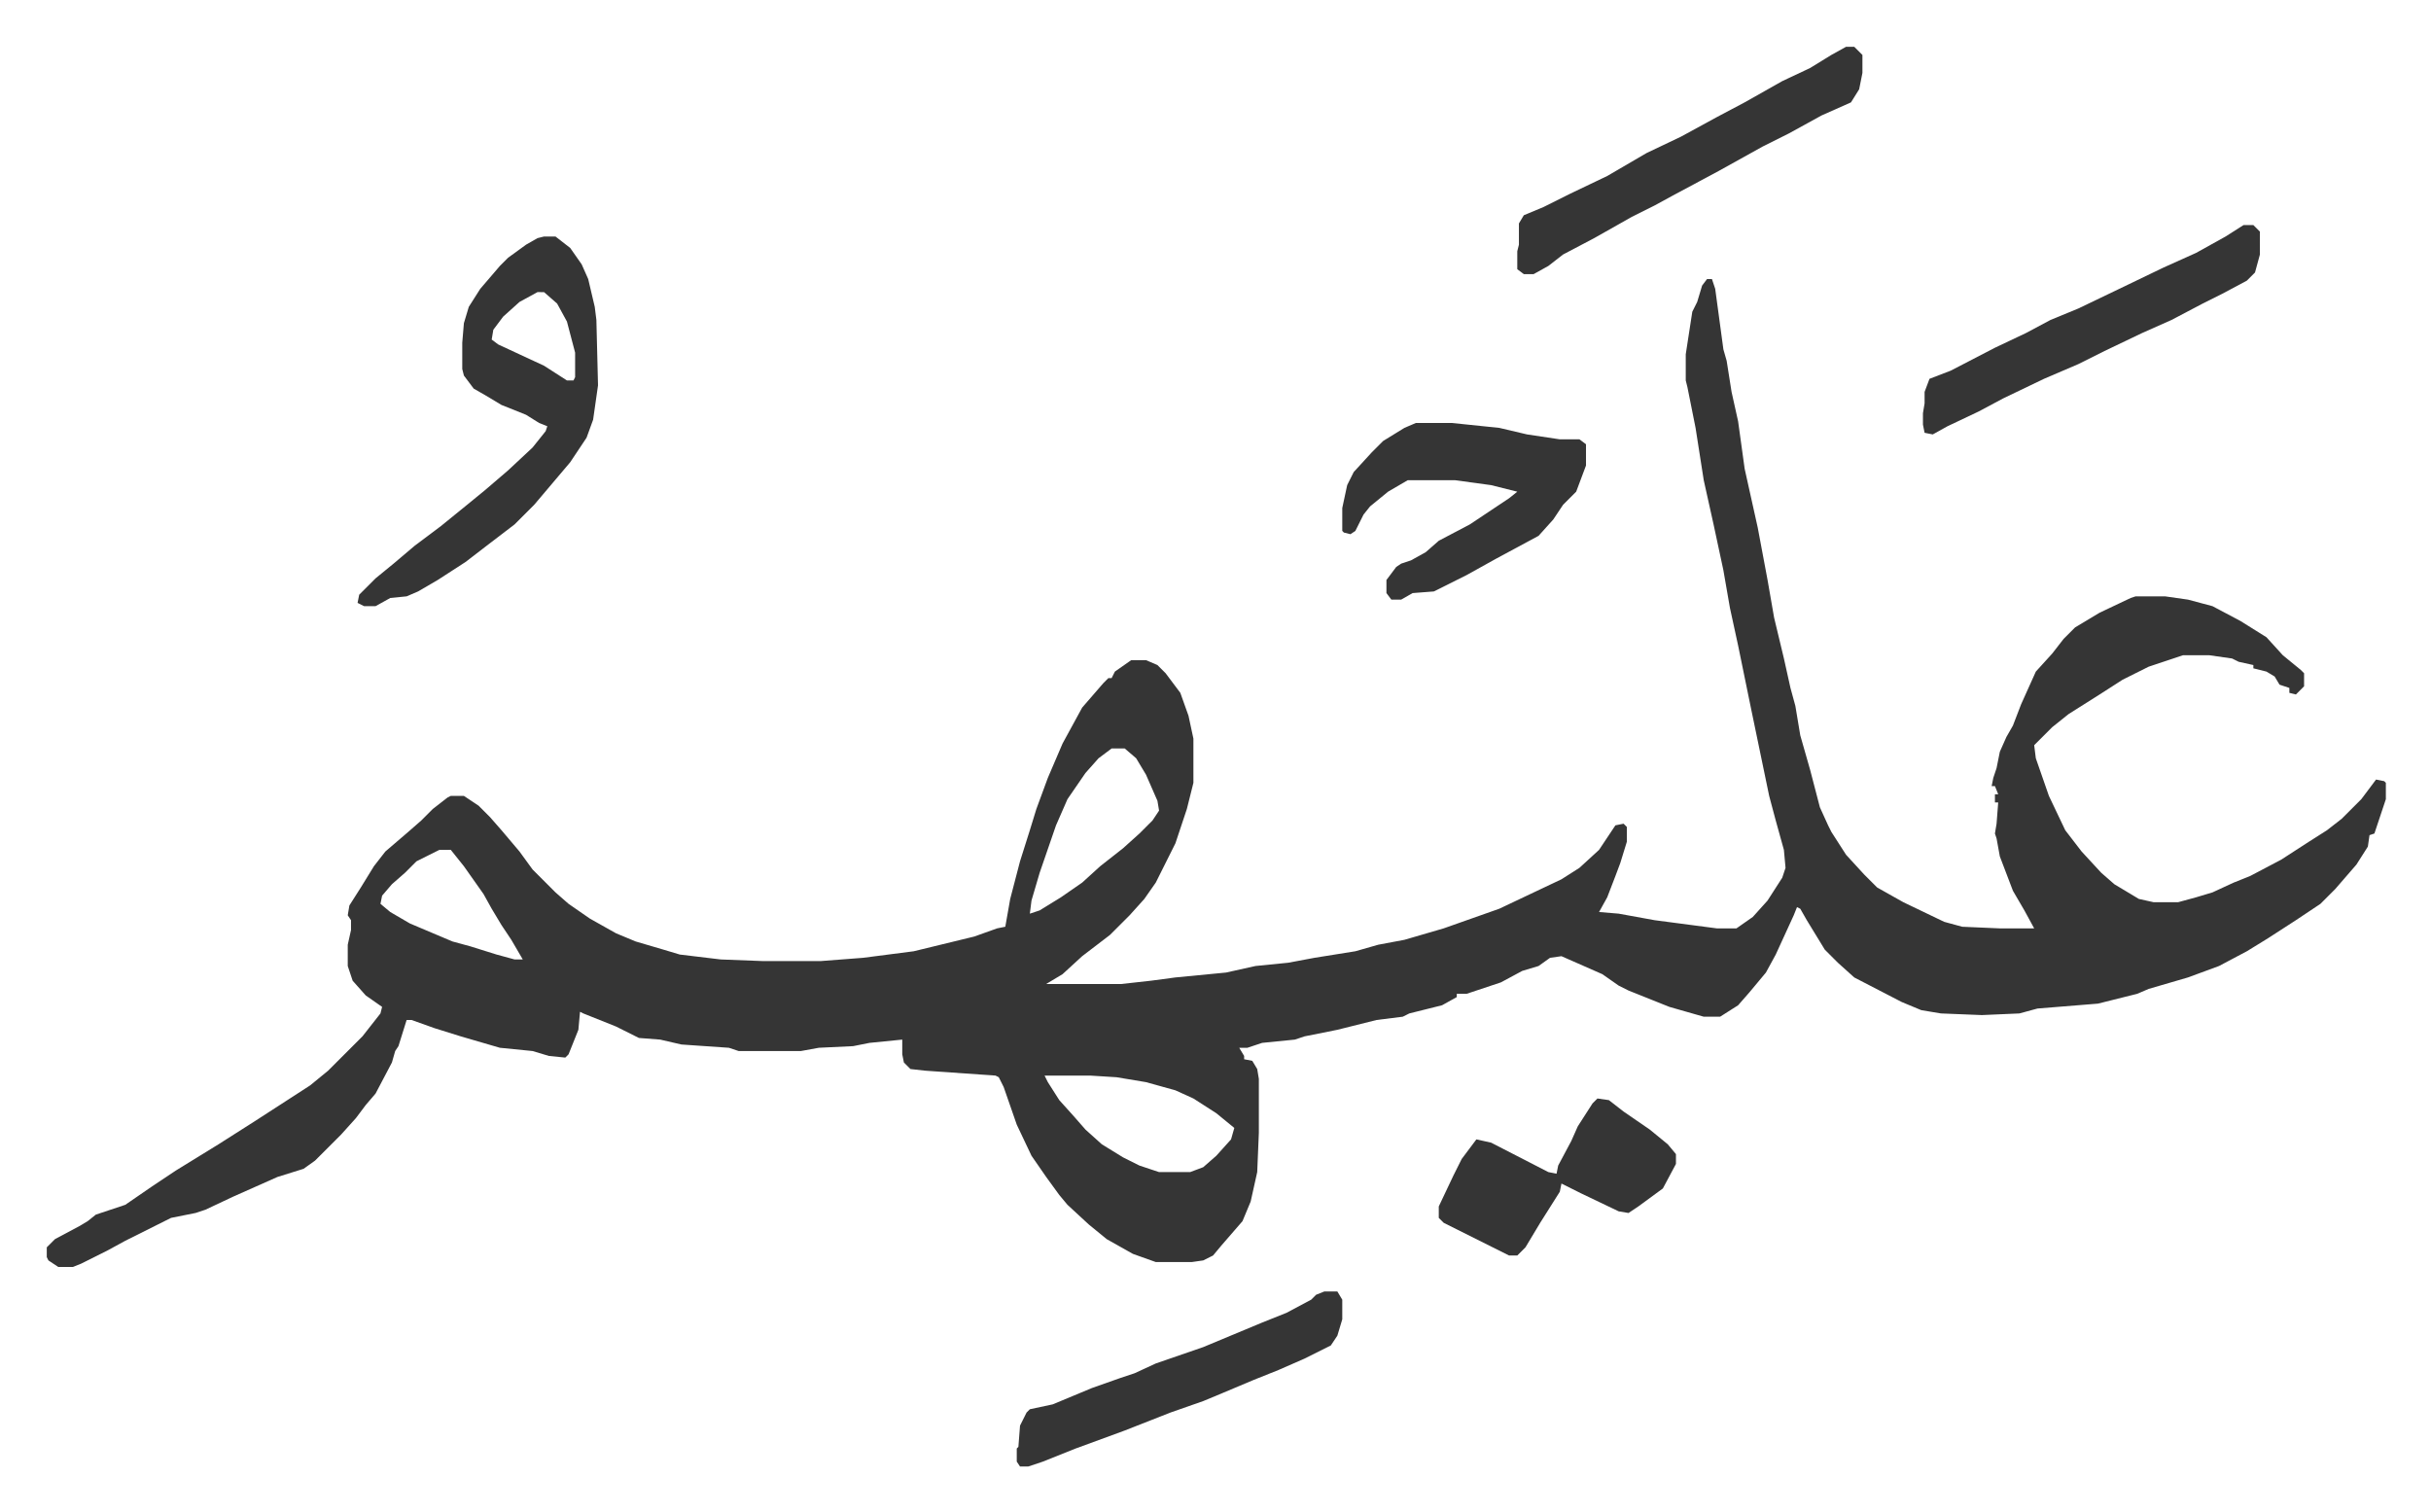
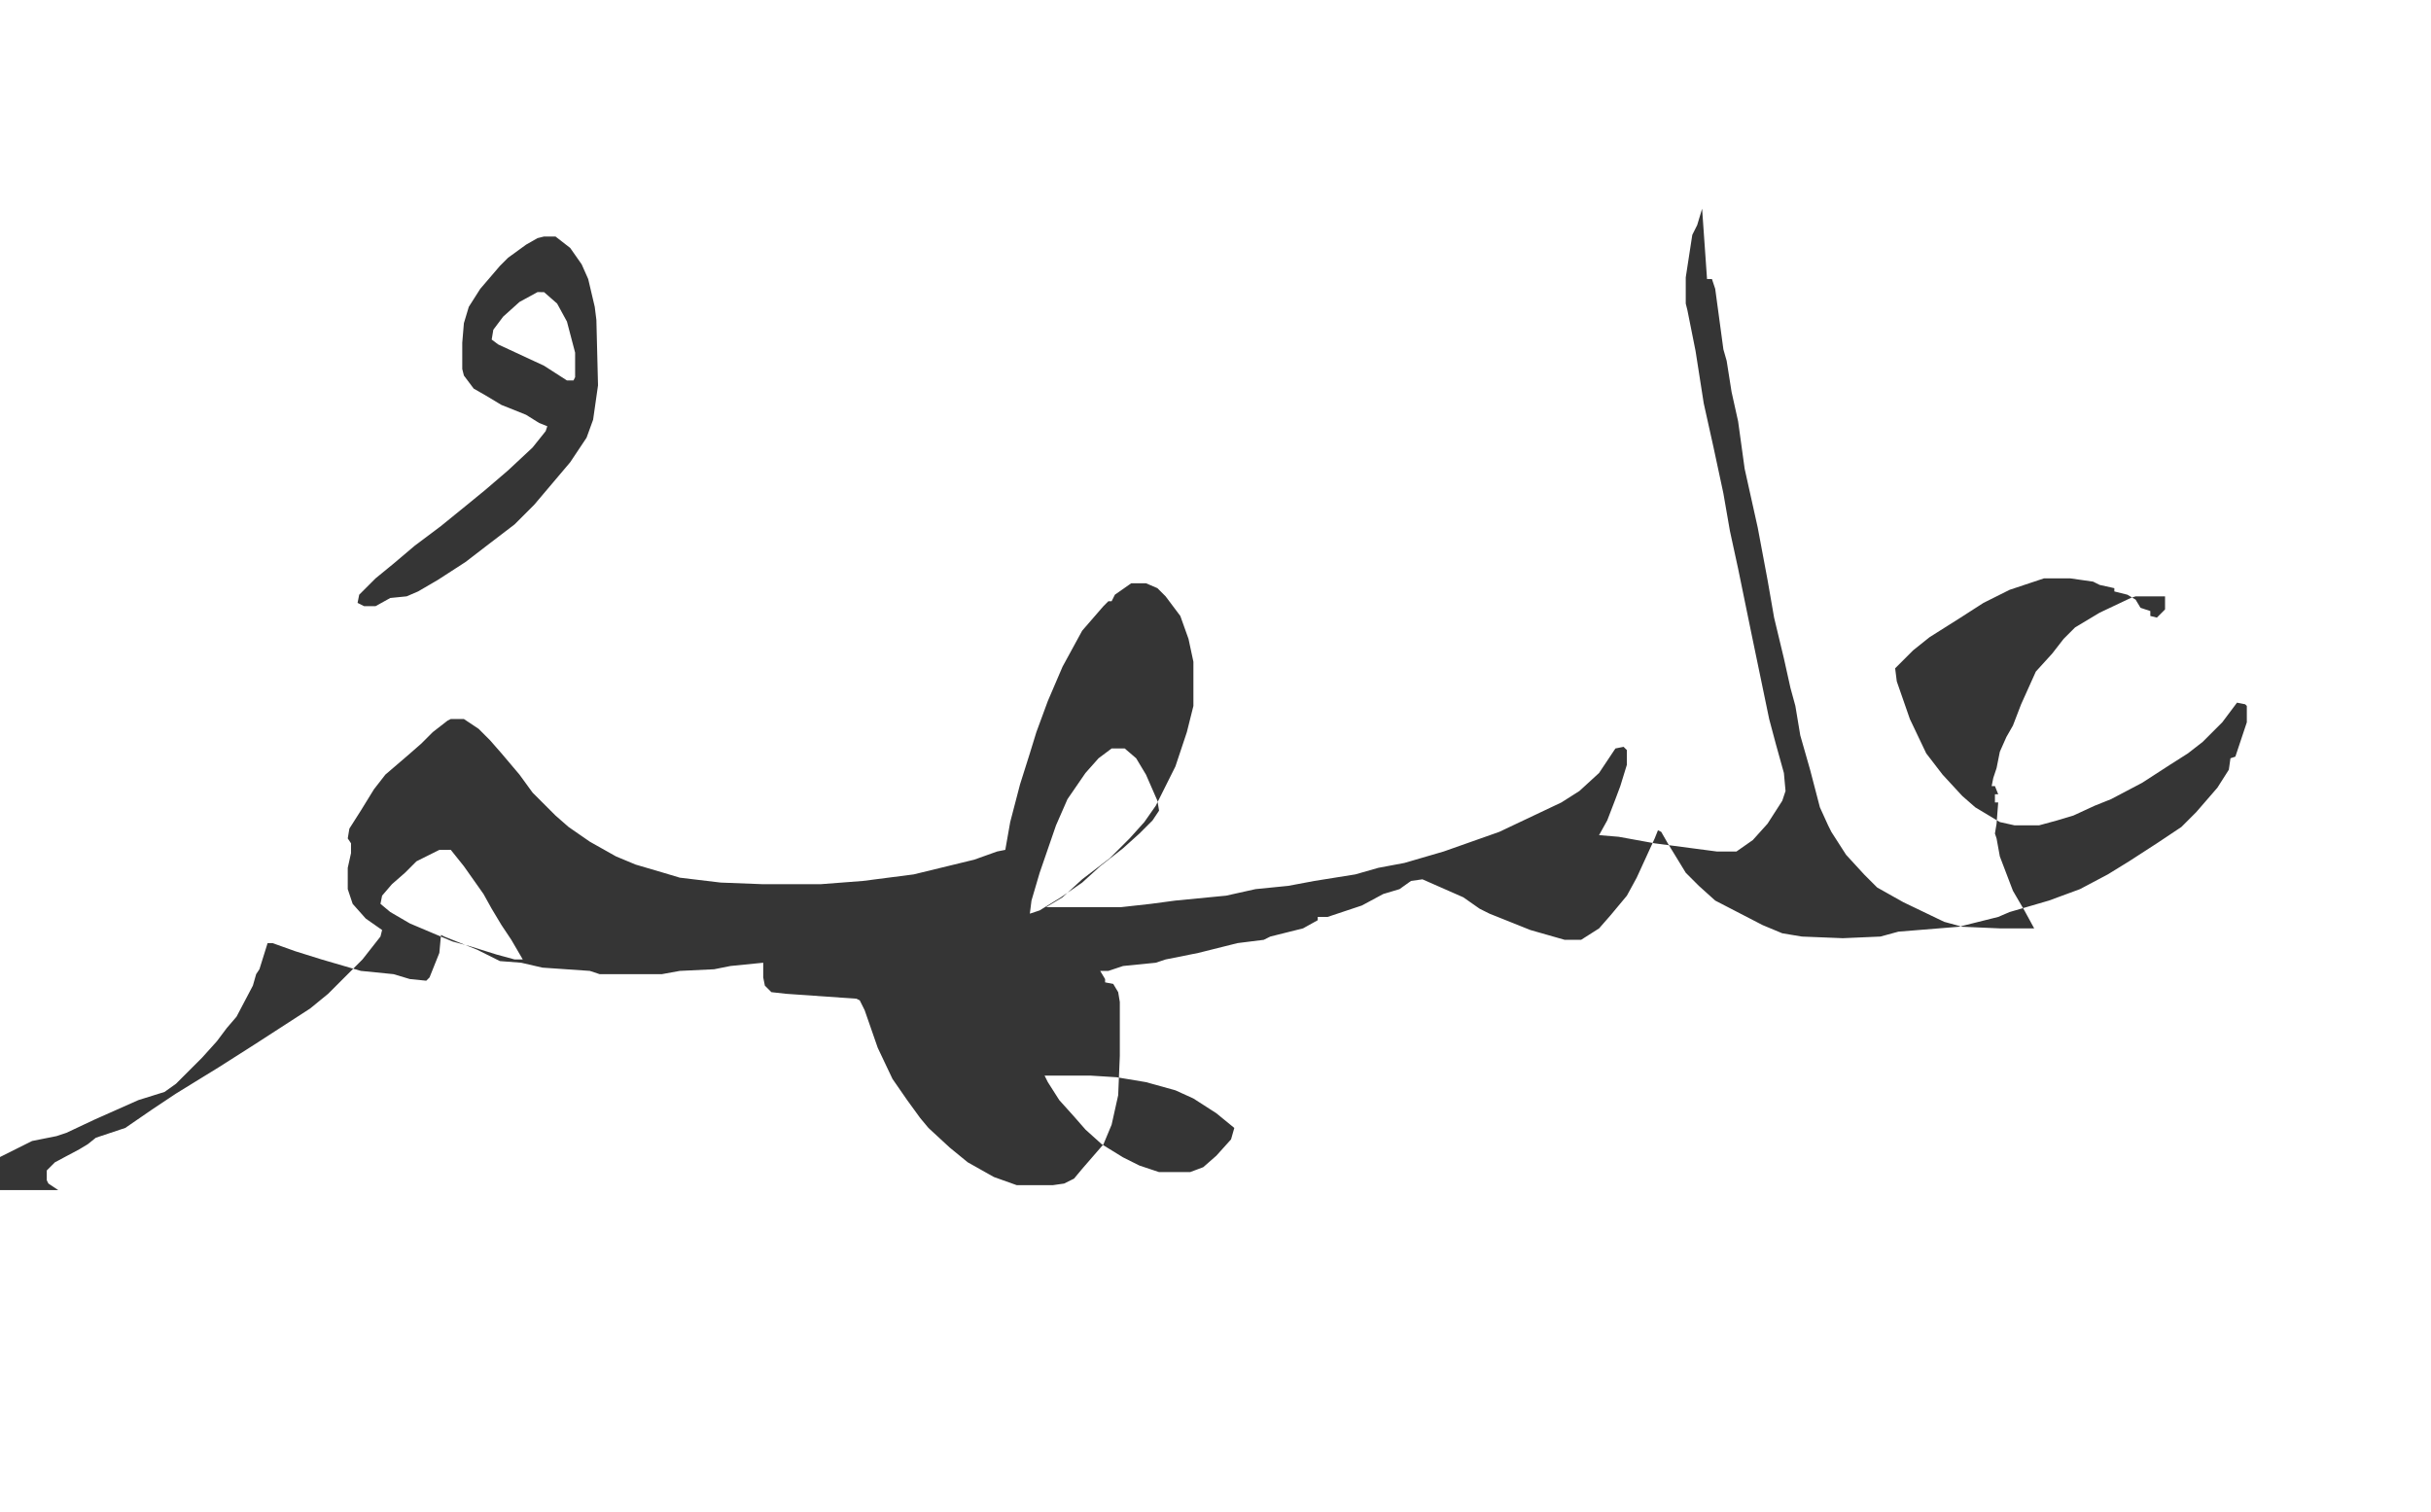
<svg xmlns="http://www.w3.org/2000/svg" viewBox="-28.6 342.4 1486.2 924.2">
-   <path fill="#353535" id="rule_normal" d="M1015 513h3l2 6 5 37 2 7 3 19 4 18 4 29 8 36 6 32 4 23 6 25 4 18 3 11 3 18 6 21 6 23 5 11 2 4 9 14 11 12 8 8 16 9 25 12 11 3 23 1h21l-6-11-7-12-8-21-2-11-1-3 1-6 1-13h-2v-5h2l-2-5h-2l1-5 2-6 2-10 4-9 4-7 5-13 9-20 10-11 7-9 7-7 15-9 19-9 3-1h18l14 2 15 4 17 9 16 10 10 11 11 9 2 2v8l-5 5-4-1v-3l-6-2-3-5-5-3-8-2v-2l-9-2-4-2-14-2h-16l-21 7-16 8-14 9-19 12-10 8-11 11 1 8 8 23 10 21 10 13 12 13 8 7 15 9 9 2h15l11-3 10-3 13-6 10-4 19-10 17-11 11-7 9-7 7-7 5-5 9-12 5 1 1 1v10l-3 9-4 12-3 1-1 7-7 11-13 15-9 9-15 10-17 11-13 8-17 9-19 7-24 7-7 3-24 6-37 3-11 3-23 1-25-1-12-2-12-5-29-15-10-9-8-8-11-18-4-7-2-1-2 5-11 24-6 11-10 12-7 8-11 7h-10l-21-6-10-4-15-6-6-3-10-7-25-11-7 1-7 5-10 3-13 7-21 7h-6v2l-9 5-20 5-4 2-16 2-24 6-20 4-6 2-20 2-9 3h-5l3 5v2l5 1 3 5 1 6v33l-1 24-4 18-5 12-13 15-5 6-6 3-7 1h-22l-14-5-16-9-11-9-13-12-5-6-8-11-9-13-9-19-8-23-3-6-2-1-43-3-9-1-4-4-1-5v-9l-20 2-10 2-21 1-11 2h-38l-6-2-29-2-13-3-13-1-14-7-20-8-2-1-1 11-6 15-2 2-10-1-10-3-20-2-24-7-16-5-14-5h-3l-5 16-2 3-2 7-10 19-6 7-6 8-9 10-16 16-7 5-16 5-27 12-17 8-6 2-15 3-28 14-11 6-16 8-5 2H7l-6-4-1-2v-6l5-5 15-8 5-3 5-4 18-6 16-11 15-10 26-16 22-14 17-11 17-11 11-9 21-21 11-14 1-4-10-7-8-9-3-9v-13l2-9v-6l-2-3 1-6 7-11 8-13 7-9 14-12 8-7 7-7 9-7 2-1h8l9 6 7 7 7 8 11 13 8 11 14 14 8 7 13 9 16 9 12 5 17 5 10 3 25 3 26 1h35l26-2 31-4 37-9 14-5 5-1 3-17 6-23 6-19 4-13 7-19 9-21 12-22 13-15 3-3h2l2-4 10-7h9l7 3 5 5 9 12 5 14 3 14v27l-4 16-7 21-12 24-7 10-9 10-12 12-17 13-12 11-10 6h46l18-2 15-2 31-3 18-4 20-2 16-3 25-4 14-4 16-3 24-7 34-12 38-18 11-7 12-11 10-15 5-1 2 2v9l-4 13-3 8-5 13-5 9 12 1 22 4 38 5h12l10-7 9-10 9-14 2-6-1-11-5-18-4-15-11-53-8-39-5-23-4-23-6-28-6-27-5-32-5-25-1-4v-16l4-26 3-6 3-10zM651 800l-8 6-8 9-11 16-7 16-10 29-5 17-1 8 6-2 13-8 13-9 11-10 14-11 10-9 8-8 4-6-1-6-7-16-6-10-7-6zm-411 62-14 7-7 7-8 7-6 7-1 5 6 5 12 7 26 11 11 3 16 5 11 3h5l-7-12-6-9-6-10-5-9-12-17-8-10zm370 138 2 4 7 11 9 10 7 8 10 9 13 8 10 5 9 3 3 1h19l8-3 8-7 9-10 2-7-11-9-14-9-11-5-18-5-18-3-16-1zM304 487h7l9 7 7 10 4 9 4 17 1 8 1 40-3 21-4 11-10 15-11 13-11 13-12 12-17 13-13 10-17 11-12 7-7 3-10 1-9 5h-7l-4-2 1-5 10-10 11-9 13-11 16-12 16-13 11-9 14-12 15-14 8-10 1-3-5-2-8-5-15-6-10-6-7-4-6-8-1-4v-16l1-12 3-10 7-11 12-14 5-5 11-8 7-4zm-4 34-11 6-10 9-6 8-1 6 4 3 28 13 14 9h4l1-2v-15l-5-19-6-11-8-7z" />
-   <path fill="#353535" id="rule_normal" d="M837 601h22l29 3 17 4 20 3h12l4 3v13l-6 16-8 8-6 9-9 10-26 14-18 10-20 10-13 1-7 4h-6l-3-4v-8l6-8 3-2 6-2 9-5 8-7 19-10 15-10 9-6 5-4-16-4-22-3h-29l-12 7-11 9-4 5-5 10-3 2-4-1-1-1v-14l3-14 4-8 11-12 7-7 13-8zm263-230h5l5 5v11l-2 10-5 8-18 8-20 11-16 8-27 15-28 15-11 6-14 7-23 13-19 10-9 7-9 5h-6l-4-3v-11l1-4v-13l3-5 12-5 16-8 23-11 24-14 21-10 22-12 17-9 23-13 17-8 13-8zm243 109h6l4 4v14l-3 11-5 5-15 8-12 6-19 10-18 8-23 11-16 8-21 9-25 12-15 8-19 9-9 5-5-1-1-5v-7l1-6v-7l3-8 13-5 27-14 19-9 15-8 17-7 25-12 27-13 20-9 18-10zm-395 534 7 1 9 7 16 11 11 9 5 6v6l-8 15-15 11-6 4-6-1-23-11-12-6-1 5-12 19-9 15-5 5h-5l-16-8-16-8-8-4-3-3v-7l9-19 5-10 9-12 9 2 35 18 5 1 1-5 8-15 4-9 9-14zm-167 118h8l3 5v12l-3 10-4 6-16 8-16 7-15 6-19 8-12 5-20 7-28 11-30 11-20 8-9 3h-5l-2-3v-8l1-1 1-13 4-8 2-2 14-3 24-10 17-6 9-3 13-6 29-10 36-15 15-6 15-8 3-3z" />
+   <path fill="#353535" id="rule_normal" d="M1015 513h3l2 6 5 37 2 7 3 19 4 18 4 29 8 36 6 32 4 23 6 25 4 18 3 11 3 18 6 21 6 23 5 11 2 4 9 14 11 12 8 8 16 9 25 12 11 3 23 1h21l-6-11-7-12-8-21-2-11-1-3 1-6 1-13h-2v-5h2l-2-5h-2l1-5 2-6 2-10 4-9 4-7 5-13 9-20 10-11 7-9 7-7 15-9 19-9 3-1h18v8l-5 5-4-1v-3l-6-2-3-5-5-3-8-2v-2l-9-2-4-2-14-2h-16l-21 7-16 8-14 9-19 12-10 8-11 11 1 8 8 23 10 21 10 13 12 13 8 7 15 9 9 2h15l11-3 10-3 13-6 10-4 19-10 17-11 11-7 9-7 7-7 5-5 9-12 5 1 1 1v10l-3 9-4 12-3 1-1 7-7 11-13 15-9 9-15 10-17 11-13 8-17 9-19 7-24 7-7 3-24 6-37 3-11 3-23 1-25-1-12-2-12-5-29-15-10-9-8-8-11-18-4-7-2-1-2 5-11 24-6 11-10 12-7 8-11 7h-10l-21-6-10-4-15-6-6-3-10-7-25-11-7 1-7 5-10 3-13 7-21 7h-6v2l-9 5-20 5-4 2-16 2-24 6-20 4-6 2-20 2-9 3h-5l3 5v2l5 1 3 5 1 6v33l-1 24-4 18-5 12-13 15-5 6-6 3-7 1h-22l-14-5-16-9-11-9-13-12-5-6-8-11-9-13-9-19-8-23-3-6-2-1-43-3-9-1-4-4-1-5v-9l-20 2-10 2-21 1-11 2h-38l-6-2-29-2-13-3-13-1-14-7-20-8-2-1-1 11-6 15-2 2-10-1-10-3-20-2-24-7-16-5-14-5h-3l-5 16-2 3-2 7-10 19-6 7-6 8-9 10-16 16-7 5-16 5-27 12-17 8-6 2-15 3-28 14-11 6-16 8-5 2H7l-6-4-1-2v-6l5-5 15-8 5-3 5-4 18-6 16-11 15-10 26-16 22-14 17-11 17-11 11-9 21-21 11-14 1-4-10-7-8-9-3-9v-13l2-9v-6l-2-3 1-6 7-11 8-13 7-9 14-12 8-7 7-7 9-7 2-1h8l9 6 7 7 7 8 11 13 8 11 14 14 8 7 13 9 16 9 12 5 17 5 10 3 25 3 26 1h35l26-2 31-4 37-9 14-5 5-1 3-17 6-23 6-19 4-13 7-19 9-21 12-22 13-15 3-3h2l2-4 10-7h9l7 3 5 5 9 12 5 14 3 14v27l-4 16-7 21-12 24-7 10-9 10-12 12-17 13-12 11-10 6h46l18-2 15-2 31-3 18-4 20-2 16-3 25-4 14-4 16-3 24-7 34-12 38-18 11-7 12-11 10-15 5-1 2 2v9l-4 13-3 8-5 13-5 9 12 1 22 4 38 5h12l10-7 9-10 9-14 2-6-1-11-5-18-4-15-11-53-8-39-5-23-4-23-6-28-6-27-5-32-5-25-1-4v-16l4-26 3-6 3-10zM651 800l-8 6-8 9-11 16-7 16-10 29-5 17-1 8 6-2 13-8 13-9 11-10 14-11 10-9 8-8 4-6-1-6-7-16-6-10-7-6zm-411 62-14 7-7 7-8 7-6 7-1 5 6 5 12 7 26 11 11 3 16 5 11 3h5l-7-12-6-9-6-10-5-9-12-17-8-10zm370 138 2 4 7 11 9 10 7 8 10 9 13 8 10 5 9 3 3 1h19l8-3 8-7 9-10 2-7-11-9-14-9-11-5-18-5-18-3-16-1zM304 487h7l9 7 7 10 4 9 4 17 1 8 1 40-3 21-4 11-10 15-11 13-11 13-12 12-17 13-13 10-17 11-12 7-7 3-10 1-9 5h-7l-4-2 1-5 10-10 11-9 13-11 16-12 16-13 11-9 14-12 15-14 8-10 1-3-5-2-8-5-15-6-10-6-7-4-6-8-1-4v-16l1-12 3-10 7-11 12-14 5-5 11-8 7-4zm-4 34-11 6-10 9-6 8-1 6 4 3 28 13 14 9h4l1-2v-15l-5-19-6-11-8-7z" />
</svg>